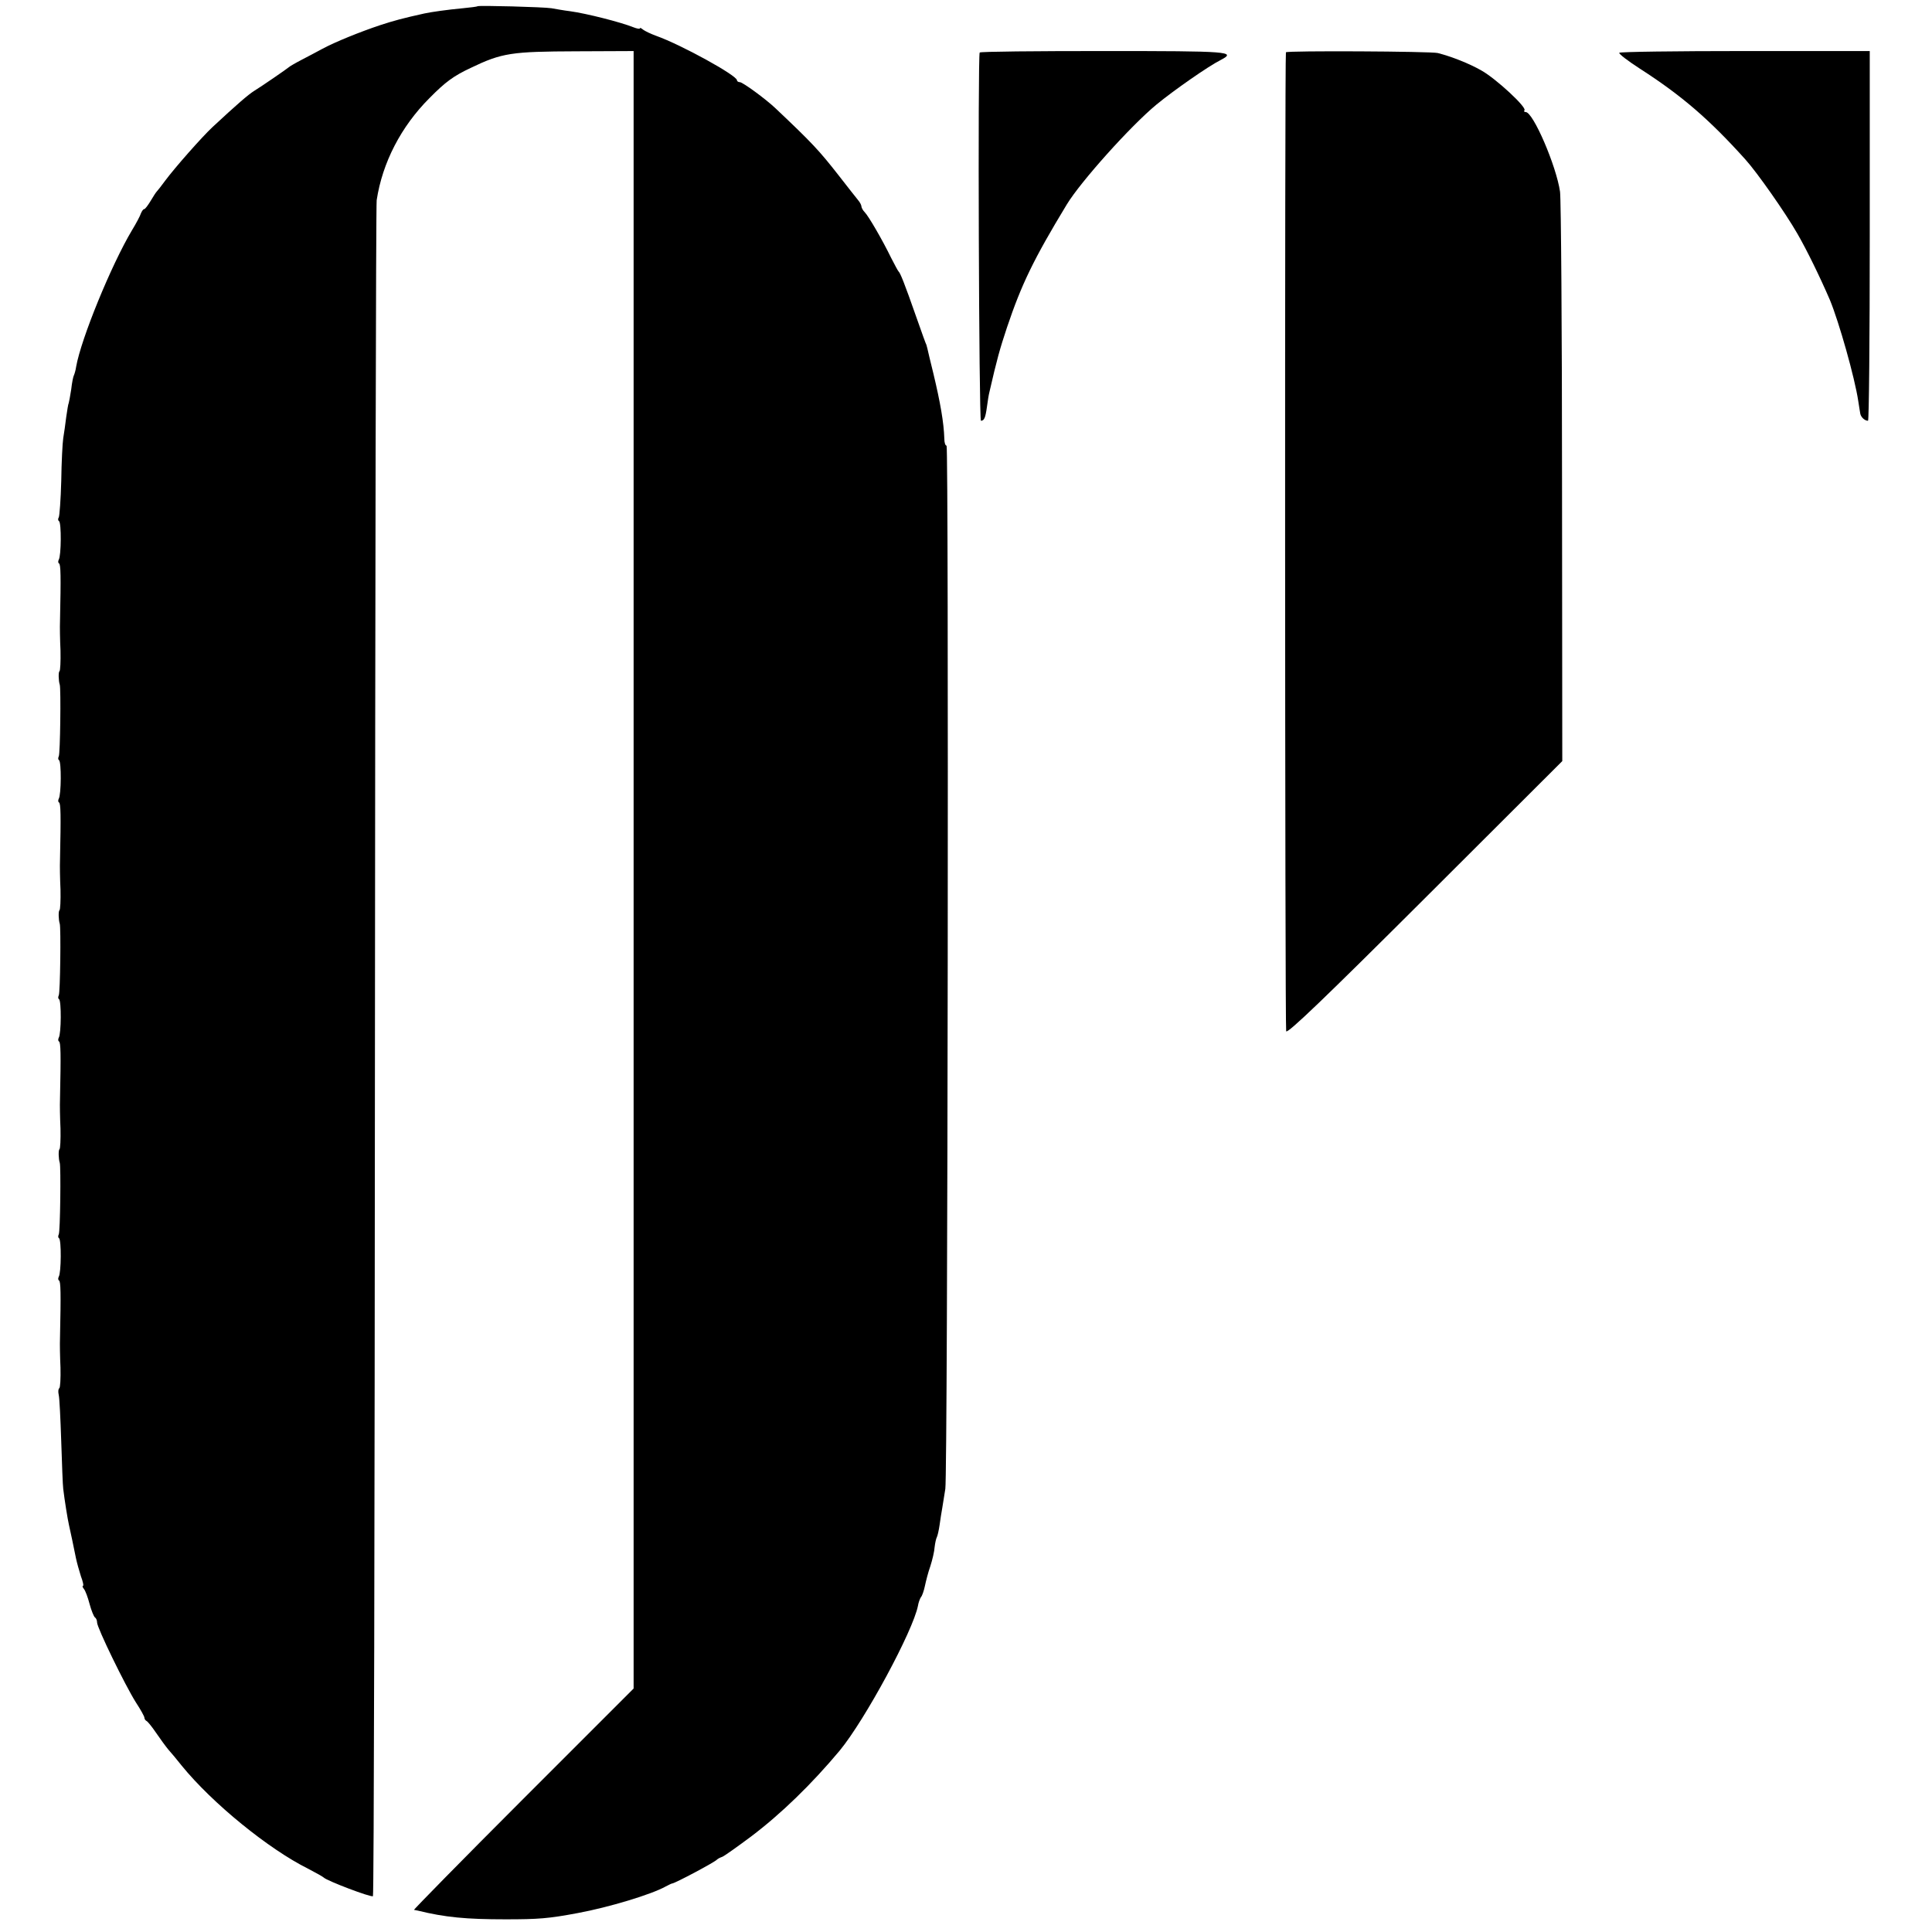
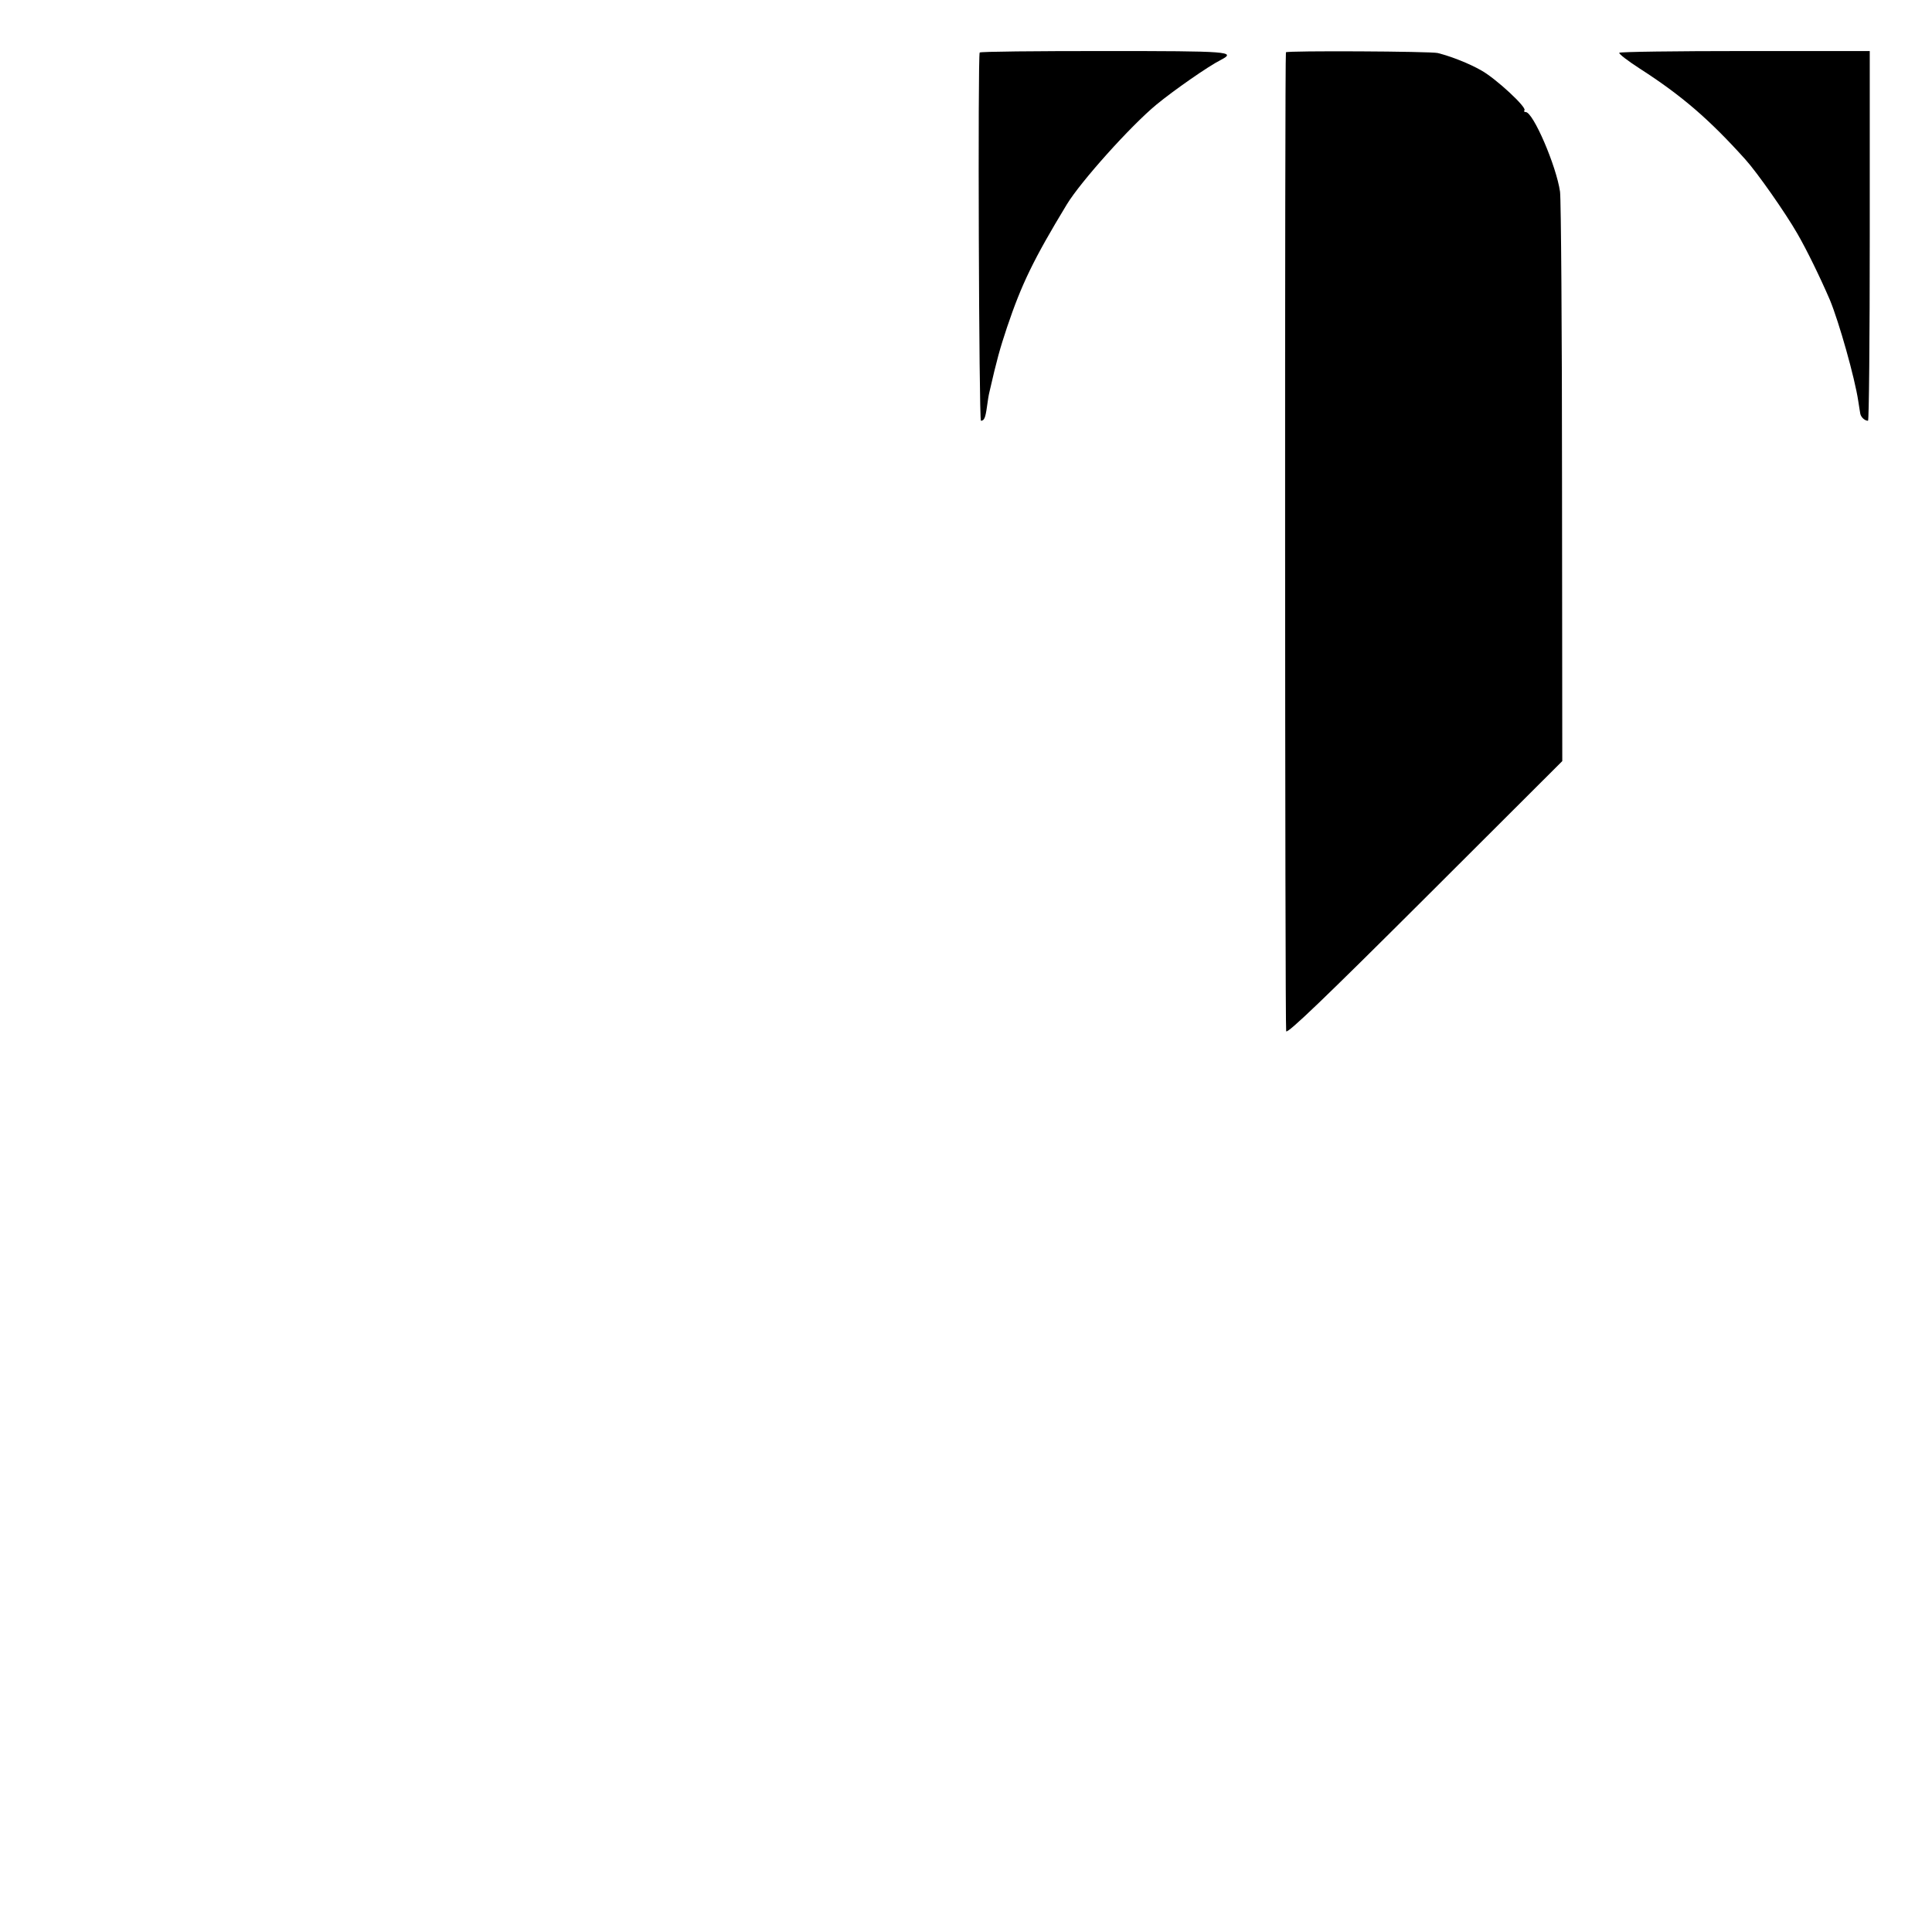
<svg xmlns="http://www.w3.org/2000/svg" version="1.0" width="776pt" height="776pt" viewBox="0 0 776 776" preserveAspectRatio="xMidYMid meet">
  <g transform="translate(0,776) scale(0.1,-0.1)" fill="#000000" stroke="none">
-     <path d="M1918 7735 c-2 -2 -28 -5 -58 -8 -64 -6 -127 -15 -155 -21 -86 -19 -123 -29 -178 -47 -81 -27 -182 -68 -232 -95 -22 -12 -60 -32 -85 -45 -25 -13 -47 -26 -50 -29 -5 -5 -111 -78 -139 -95 -24 -15 -69 -54 -167 -145 -42 -39 -153 -165 -190 -215 -16 -22 -32 -42 -35 -45 -3 -3 -14 -20 -24 -37 -11 -18 -22 -33 -26 -33 -4 0 -9 -8 -13 -17 -3 -10 -19 -40 -36 -68 -83 -139 -204 -435 -224 -547 -2 -15 -7 -31 -9 -35 -3 -5 -8 -30 -11 -57 -4 -27 -9 -52 -10 -55 -2 -3 -6 -28 -10 -56 -3 -27 -9 -66 -12 -85 -3 -19 -7 -97 -8 -172 -2 -75 -7 -141 -10 -146 -4 -6 -3 -13 1 -15 10 -6 9 -140 -1 -155 -3 -6 -3 -13 1 -15 7 -4 8 -48 4 -232 -1 -22 0 -75 2 -118 1 -44 -1 -81 -4 -83 -5 -3 -4 -39 1 -54 5 -15 2 -279 -4 -288 -3 -6 -3 -13 1 -15 10 -6 9 -140 -1 -155 -3 -6 -3 -13 1 -15 7 -4 8 -48 4 -232 -1 -22 0 -75 2 -118 1 -44 -1 -81 -4 -83 -5 -3 -4 -39 1 -54 5 -15 2 -279 -4 -288 -3 -6 -3 -13 1 -15 10 -6 9 -140 -1 -155 -3 -6 -3 -13 1 -15 7 -4 8 -48 4 -232 -1 -22 0 -75 2 -118 1 -44 -1 -81 -4 -83 -5 -3 -4 -39 1 -54 5 -15 2 -279 -4 -288 -3 -6 -3 -13 1 -15 10 -6 9 -140 -1 -155 -3 -6 -3 -13 1 -15 7 -4 8 -48 4 -232 -1 -22 0 -75 2 -118 1 -44 -1 -81 -5 -83 -4 -3 -5 -14 -2 -27 3 -12 7 -96 10 -187 3 -91 6 -176 8 -190 5 -43 18 -124 23 -145 6 -25 19 -89 28 -133 4 -19 13 -51 20 -73 8 -21 12 -39 8 -39 -3 0 -1 -6 4 -12 6 -7 16 -34 23 -61 7 -26 17 -50 21 -53 5 -3 9 -12 9 -21 0 -21 113 -253 156 -321 19 -29 34 -56 34 -61 0 -5 4 -11 8 -13 5 -2 22 -23 39 -48 17 -25 39 -55 49 -67 11 -12 35 -41 54 -65 123 -151 349 -335 508 -414 31 -16 59 -32 62 -35 12 -13 191 -81 198 -75 4 4 7 1529 8 3389 1 1860 4 3401 7 3423 23 151 98 296 212 410 64 65 97 89 165 121 127 61 164 66 425 67 l230 1 0 -3289 0 -3288 -444 -444 c-244 -244 -441 -445 -438 -445 4 -1 10 -2 15 -3 110 -27 194 -35 352 -35 132 0 173 3 290 25 125 23 297 75 354 107 12 6 23 12 26 12 12 1 172 86 180 96 3 3 12 8 21 11 8 3 60 40 115 81 122 92 245 212 357 346 102 124 294 480 314 581 2 13 8 29 12 35 5 5 12 26 16 45 4 19 13 55 22 80 8 25 16 59 17 76 2 17 6 35 9 40 3 6 8 28 11 49 3 22 8 54 11 70 3 17 8 50 12 75 10 63 14 4190 5 4190 -5 0 -9 12 -9 28 -2 65 -16 145 -44 262 -12 47 -22 92 -24 100 -2 8 -4 15 -4 15 -1 0 -19 50 -40 110 -49 140 -65 179 -72 185 -3 3 -16 28 -30 55 -33 68 -90 167 -106 183 -7 7 -13 18 -13 23 0 5 -6 17 -14 26 -8 10 -43 54 -77 98 -79 101 -107 131 -254 270 -40 38 -132 105 -143 105 -7 0 -12 4 -12 8 0 19 -223 142 -324 178 -22 8 -45 19 -53 25 -7 6 -13 9 -13 5 0 -3 -12 -1 -27 5 -50 20 -187 55 -253 64 -25 3 -58 9 -75 12 -31 5 -292 12 -297 8z" />
    <path d="M3935 7549 c-8 -12 -3 -1479 5 -1479 13 0 18 12 24 55 3 22 7 49 10 60 30 131 42 174 71 261 58 172 106 272 240 493 56 92 256 315 360 401 68 56 208 154 258 179 65 34 36 36 -469 36 -273 0 -497 -2 -499 -6z" />
    <path d="M5165 7550 c-5 -8 -4 -3914 1 -3932 4 -12 155 133 557 534 l552 551 -1 1116 c0 614 -4 1141 -8 1171 -15 104 -108 320 -138 320 -6 0 -8 3 -5 7 11 11 -114 127 -173 160 -49 28 -120 56 -175 70 -27 7 -606 10 -610 3z" />
    <path d="M6504 7548 c-3 -4 35 -33 83 -64 168 -108 279 -204 423 -364 48 -53 162 -216 209 -298 37 -64 91 -174 131 -267 36 -87 100 -312 114 -407 3 -21 7 -43 8 -50 3 -14 18 -28 31 -28 4 0 7 334 7 743 l0 742 -501 0 c-275 0 -503 -3 -505 -7z" />
  </g>
</svg>